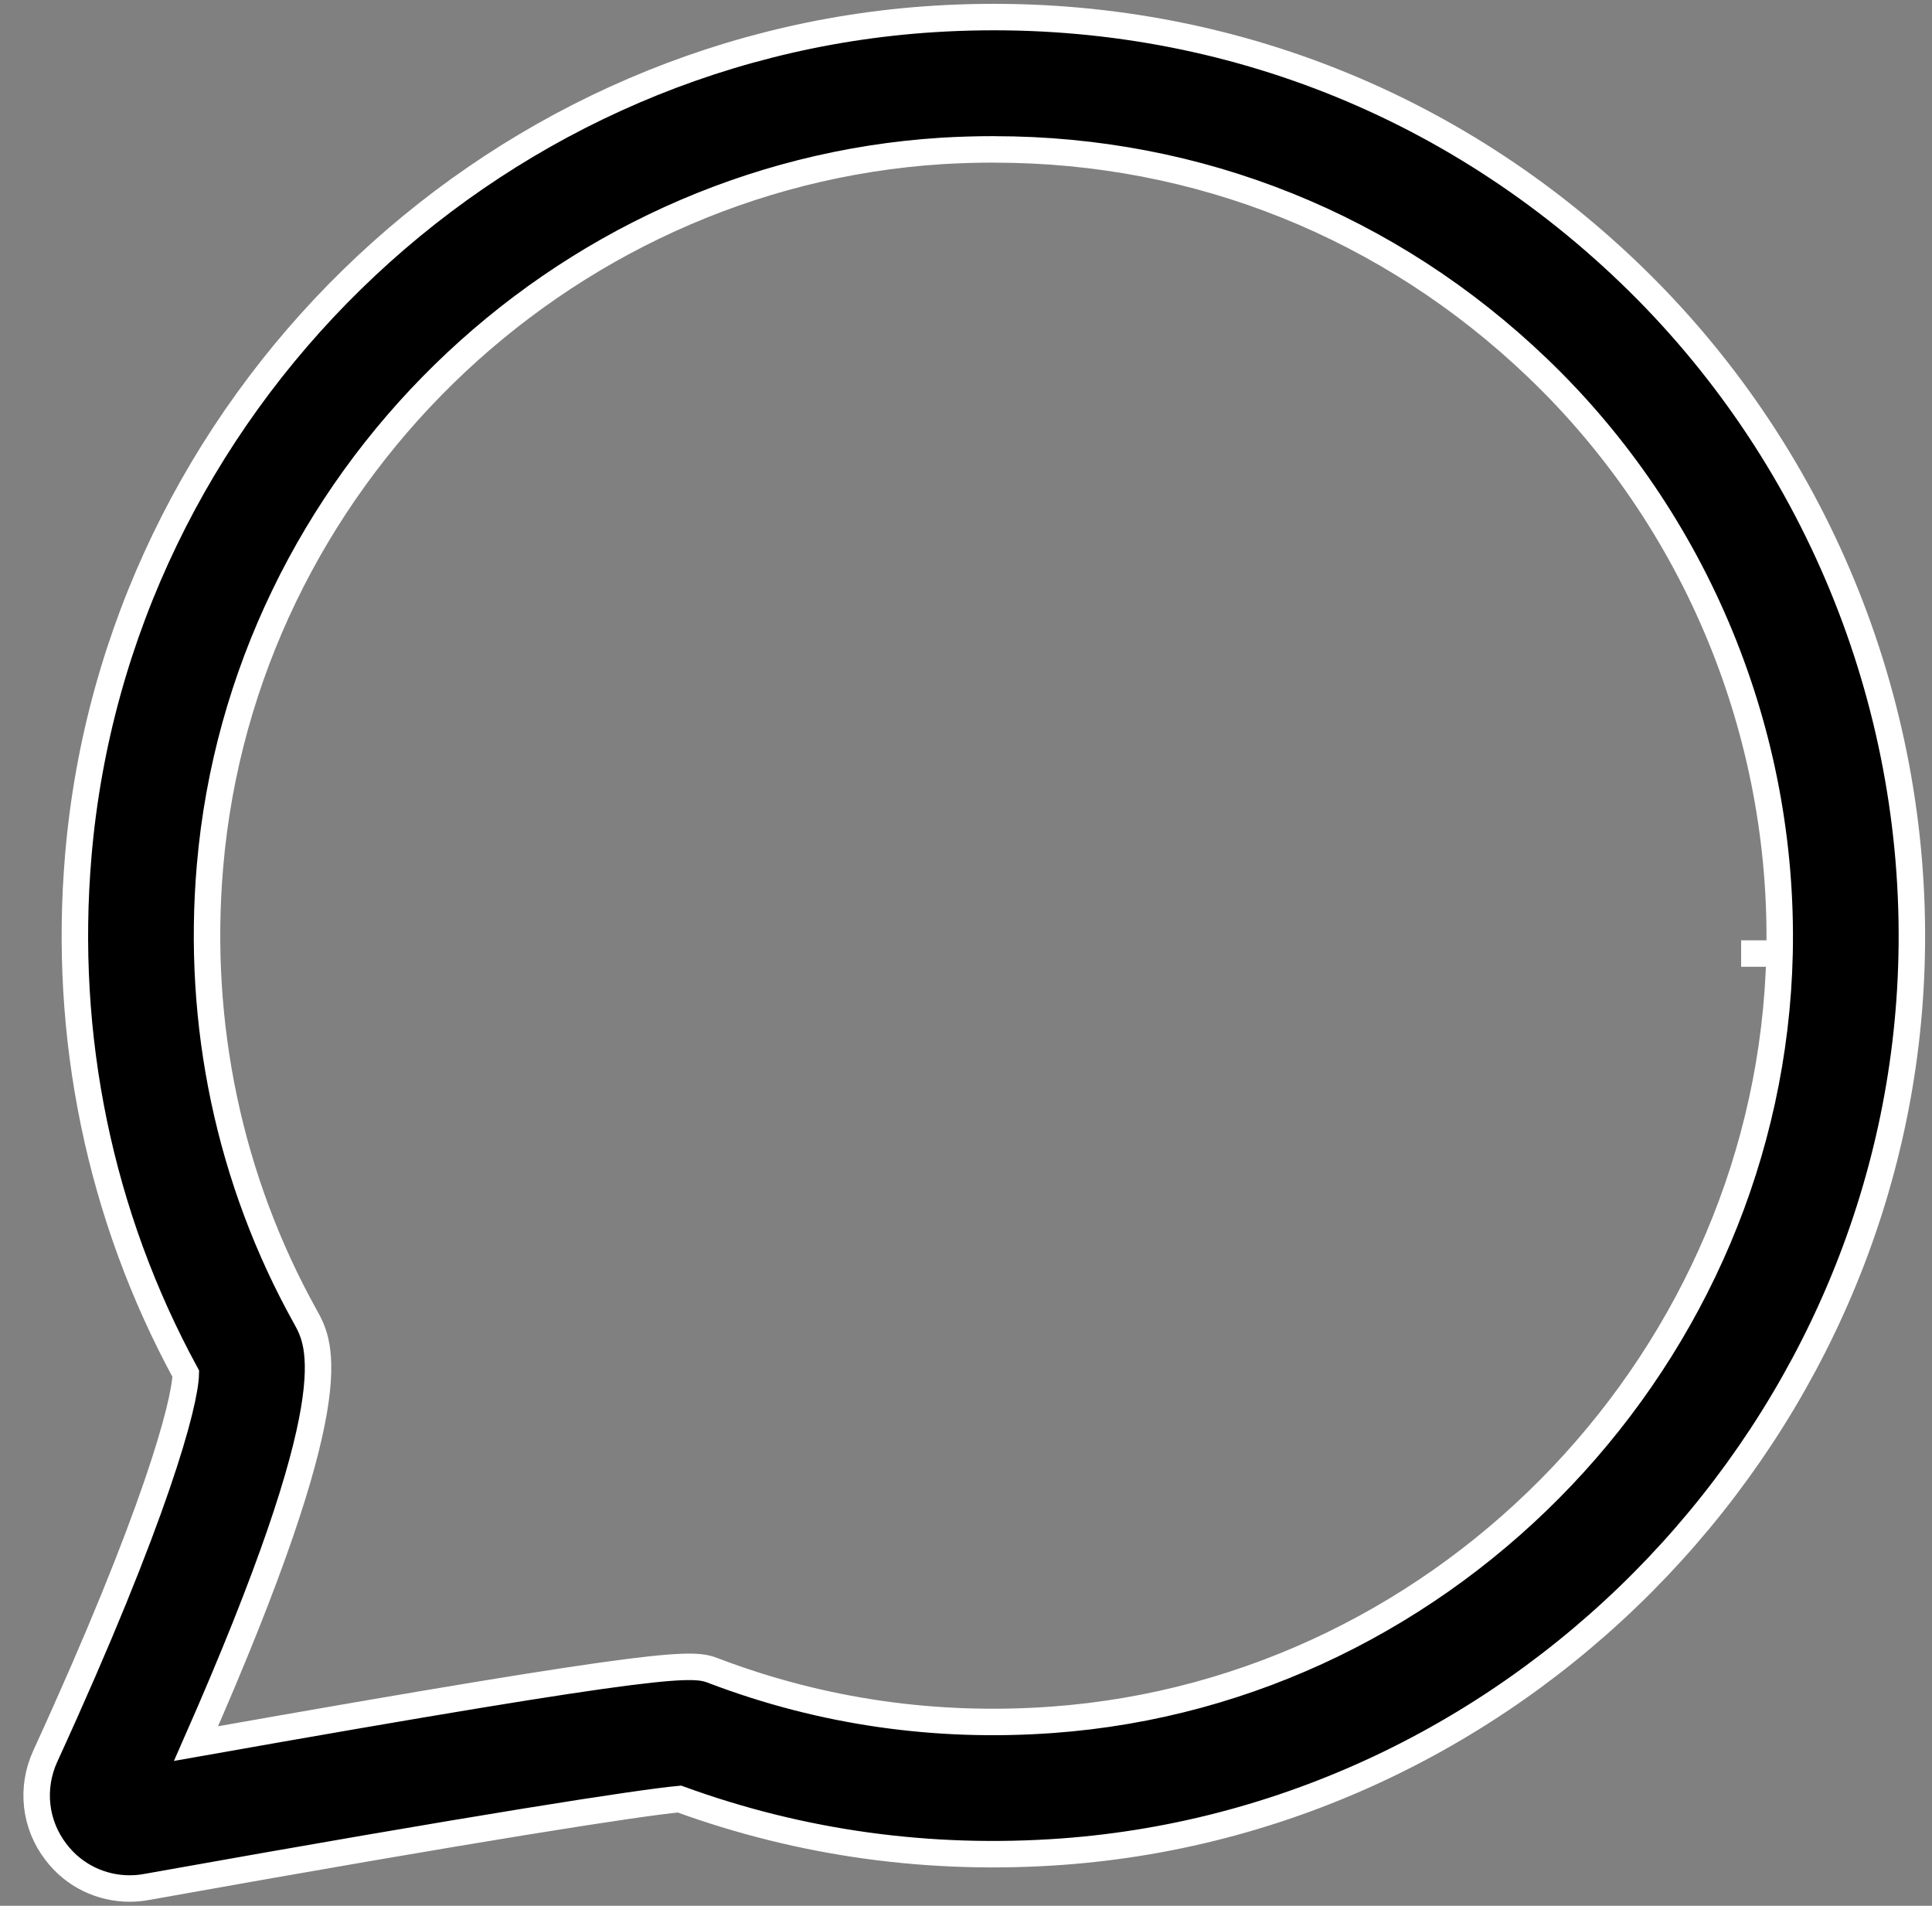
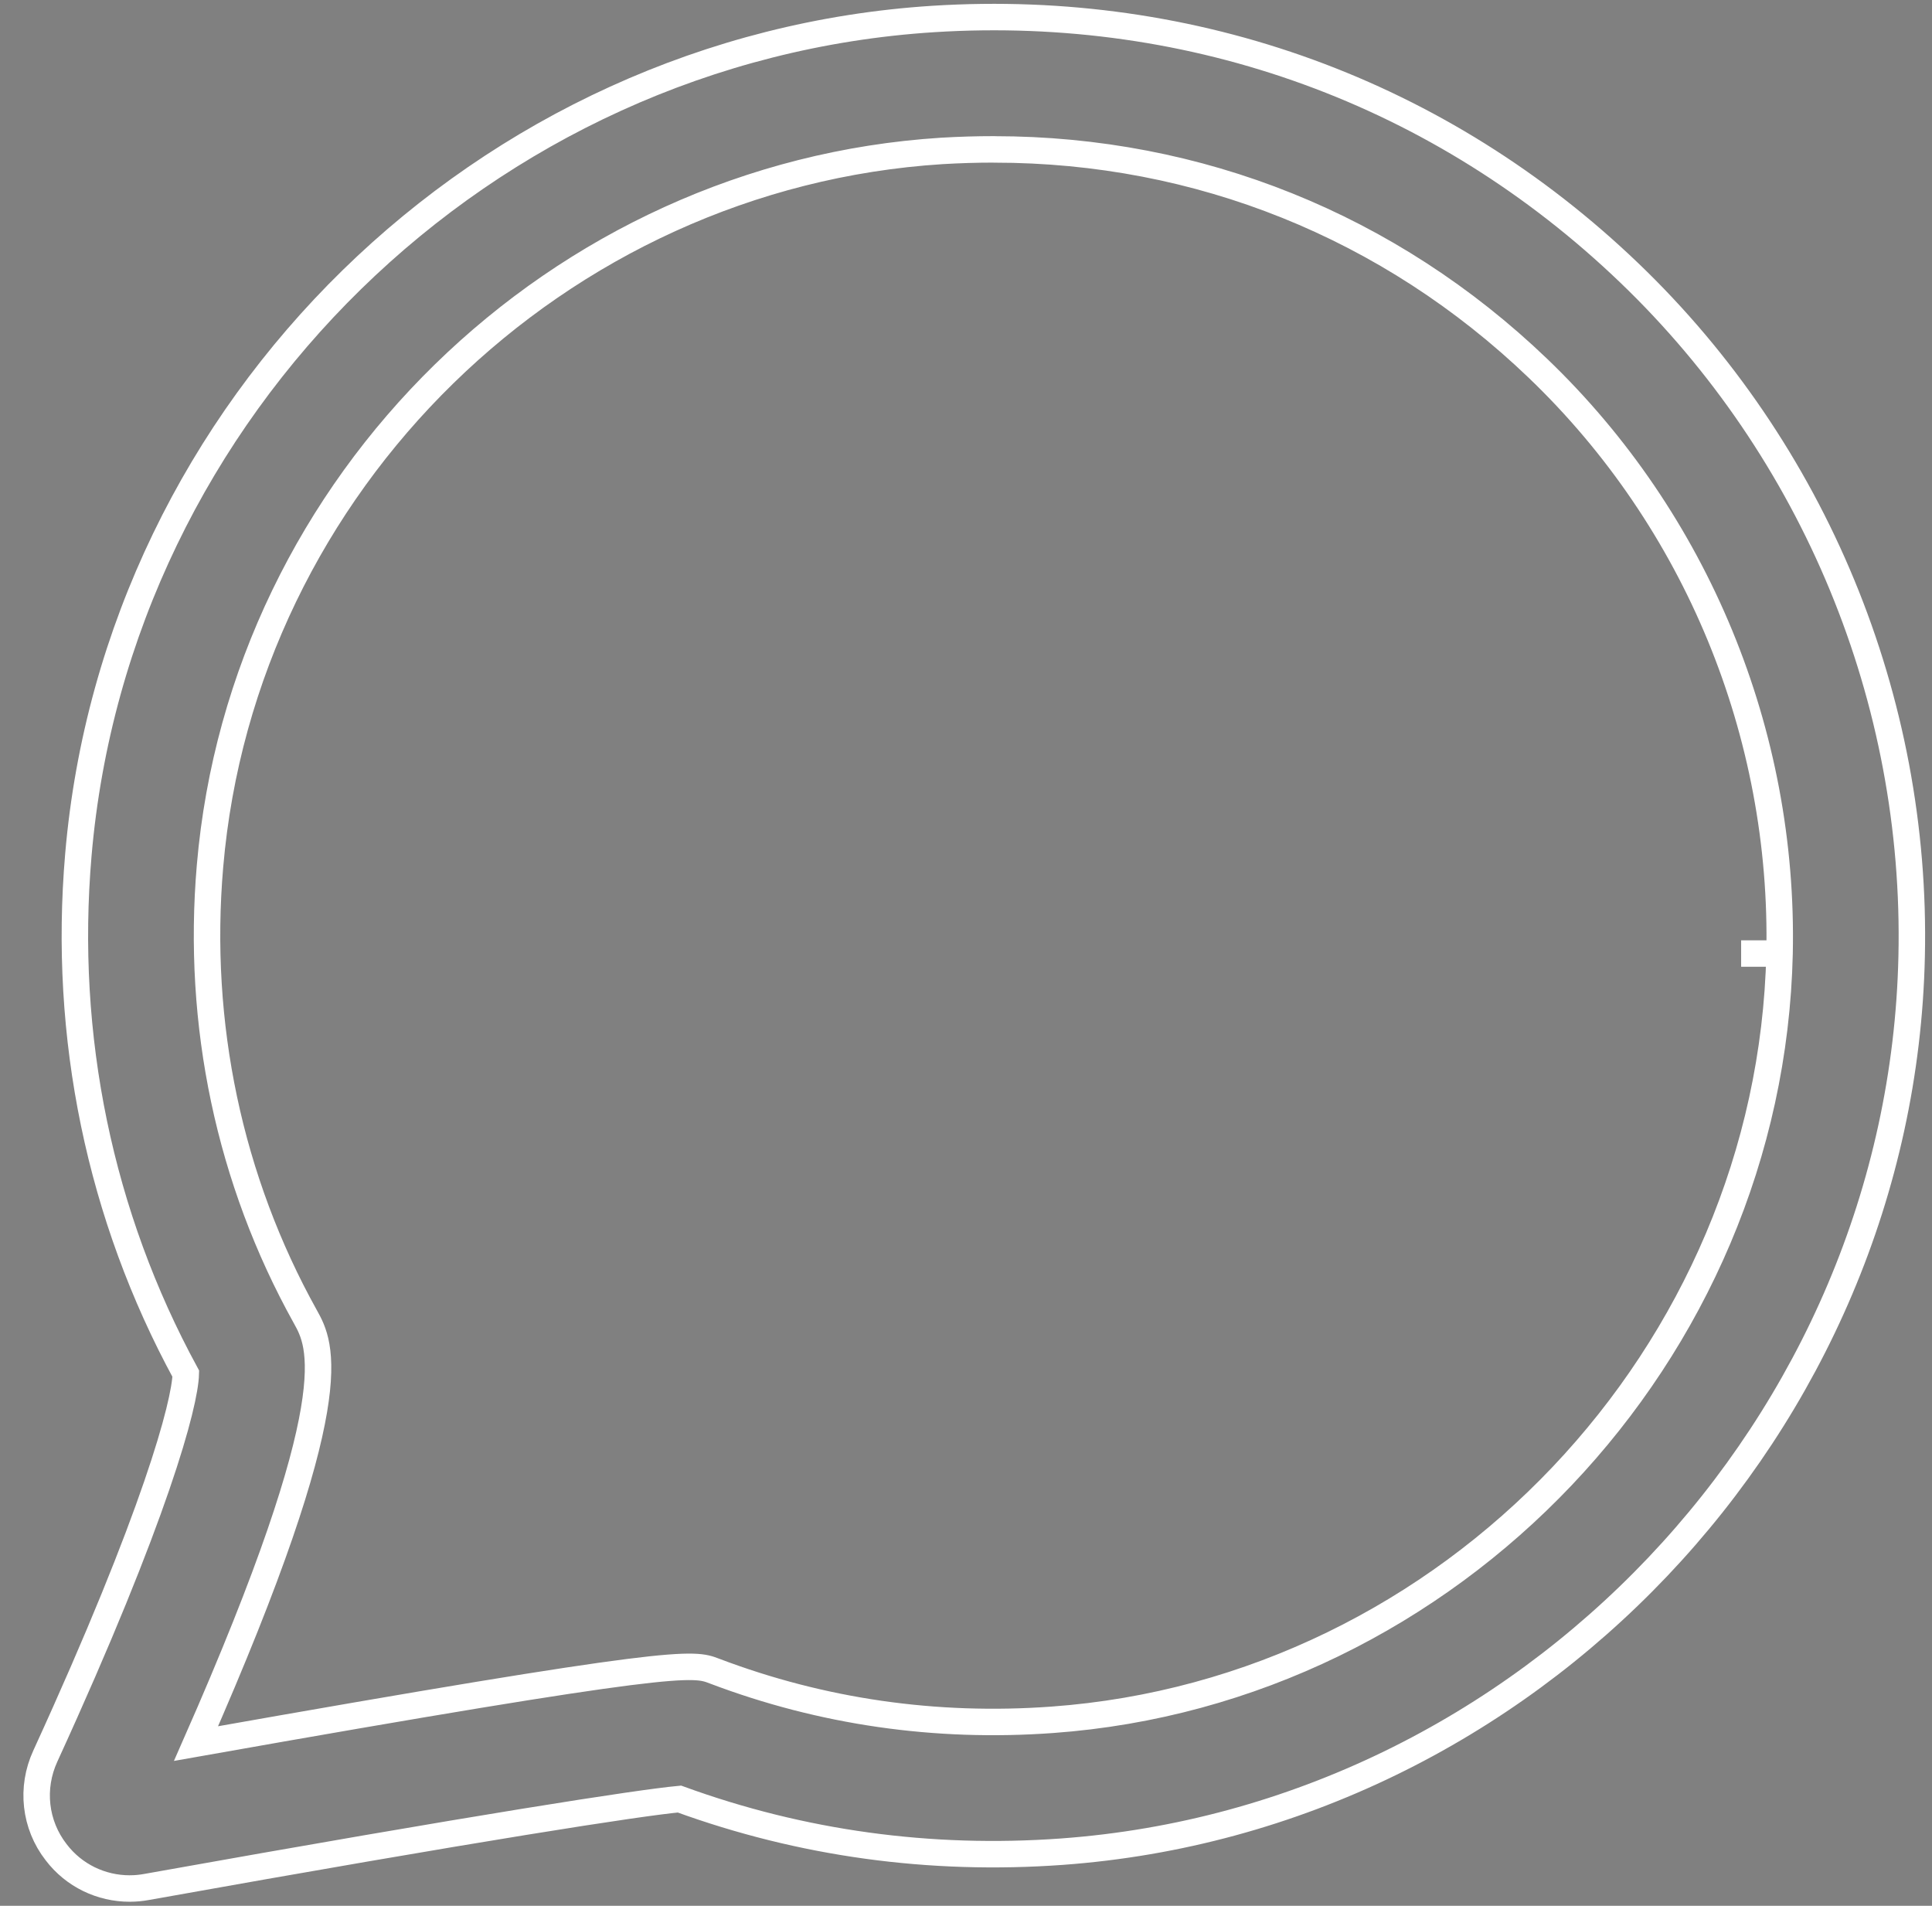
<svg xmlns="http://www.w3.org/2000/svg" width="73" height="72" viewBox="0 0 73 72" fill="none">
  <rect x="0" y="0" width="73" height="72" fill="#808080" stroke="none" />
-   <path d="M4.903 71.347C3.824 71.347 2.793 70.858 2.121 69.975C1.313 68.936 1.16 67.546 1.711 66.347C5.891 57.225 6.992 53.026 7.02 51.898C3.77 45.929 2.371 39.16 2.961 32.295C4.41 15.373 18.301 1.795 35.27 0.717C45.13 0.096 54.461 3.499 61.559 10.307C68.559 17.018 72.45 26.436 72.231 36.135C71.841 53.826 57.731 68.674 40.122 69.955C35.142 70.315 30.282 69.647 25.673 67.967C24.154 68.108 18.185 69.026 5.544 71.287C5.333 71.326 5.122 71.346 4.923 71.346L4.903 71.347ZM37.552 5.643C36.903 5.643 36.243 5.663 35.583 5.702C21.063 6.624 9.173 18.241 7.935 32.722C7.423 38.691 8.665 44.581 11.536 49.742C12.126 50.801 13.197 52.73 7.407 65.871C25.689 62.633 26.189 62.82 26.997 63.133C31.056 64.672 35.349 65.293 39.76 64.973C54.83 63.883 66.9 51.164 67.24 36.024C67.419 27.715 64.099 19.653 58.111 13.915C52.509 8.543 45.283 5.645 37.572 5.645L37.552 5.643Z" fill="black" />
  <path d="M67.24 36.024C66.9 51.164 54.83 63.883 39.76 64.973C35.349 65.293 31.056 64.672 26.997 63.133C26.189 62.82 25.689 62.633 7.407 65.871C13.197 52.73 12.126 50.801 11.536 49.742C8.665 44.581 7.423 38.691 7.935 32.722C9.173 18.241 21.063 6.624 35.583 5.702C36.243 5.663 36.903 5.643 37.552 5.643L37.572 5.645C45.283 5.645 52.509 8.543 58.111 13.915C64.099 19.653 67.419 27.715 67.24 36.024ZM67.24 36.024H65.788M4.903 71.347C3.824 71.347 2.793 70.858 2.121 69.975C1.313 68.936 1.16 67.546 1.711 66.347C5.891 57.225 6.992 53.026 7.02 51.898C3.77 45.929 2.371 39.16 2.961 32.295C4.41 15.373 18.301 1.795 35.27 0.717C45.13 0.096 54.461 3.499 61.559 10.307C68.559 17.018 72.45 26.436 72.231 36.135C71.841 53.826 57.731 68.674 40.122 69.955C35.142 70.315 30.282 69.647 25.673 67.967C24.154 68.108 18.185 69.026 5.544 71.287C5.333 71.326 5.122 71.346 4.923 71.346L4.903 71.347Z" stroke="white" />
</svg>